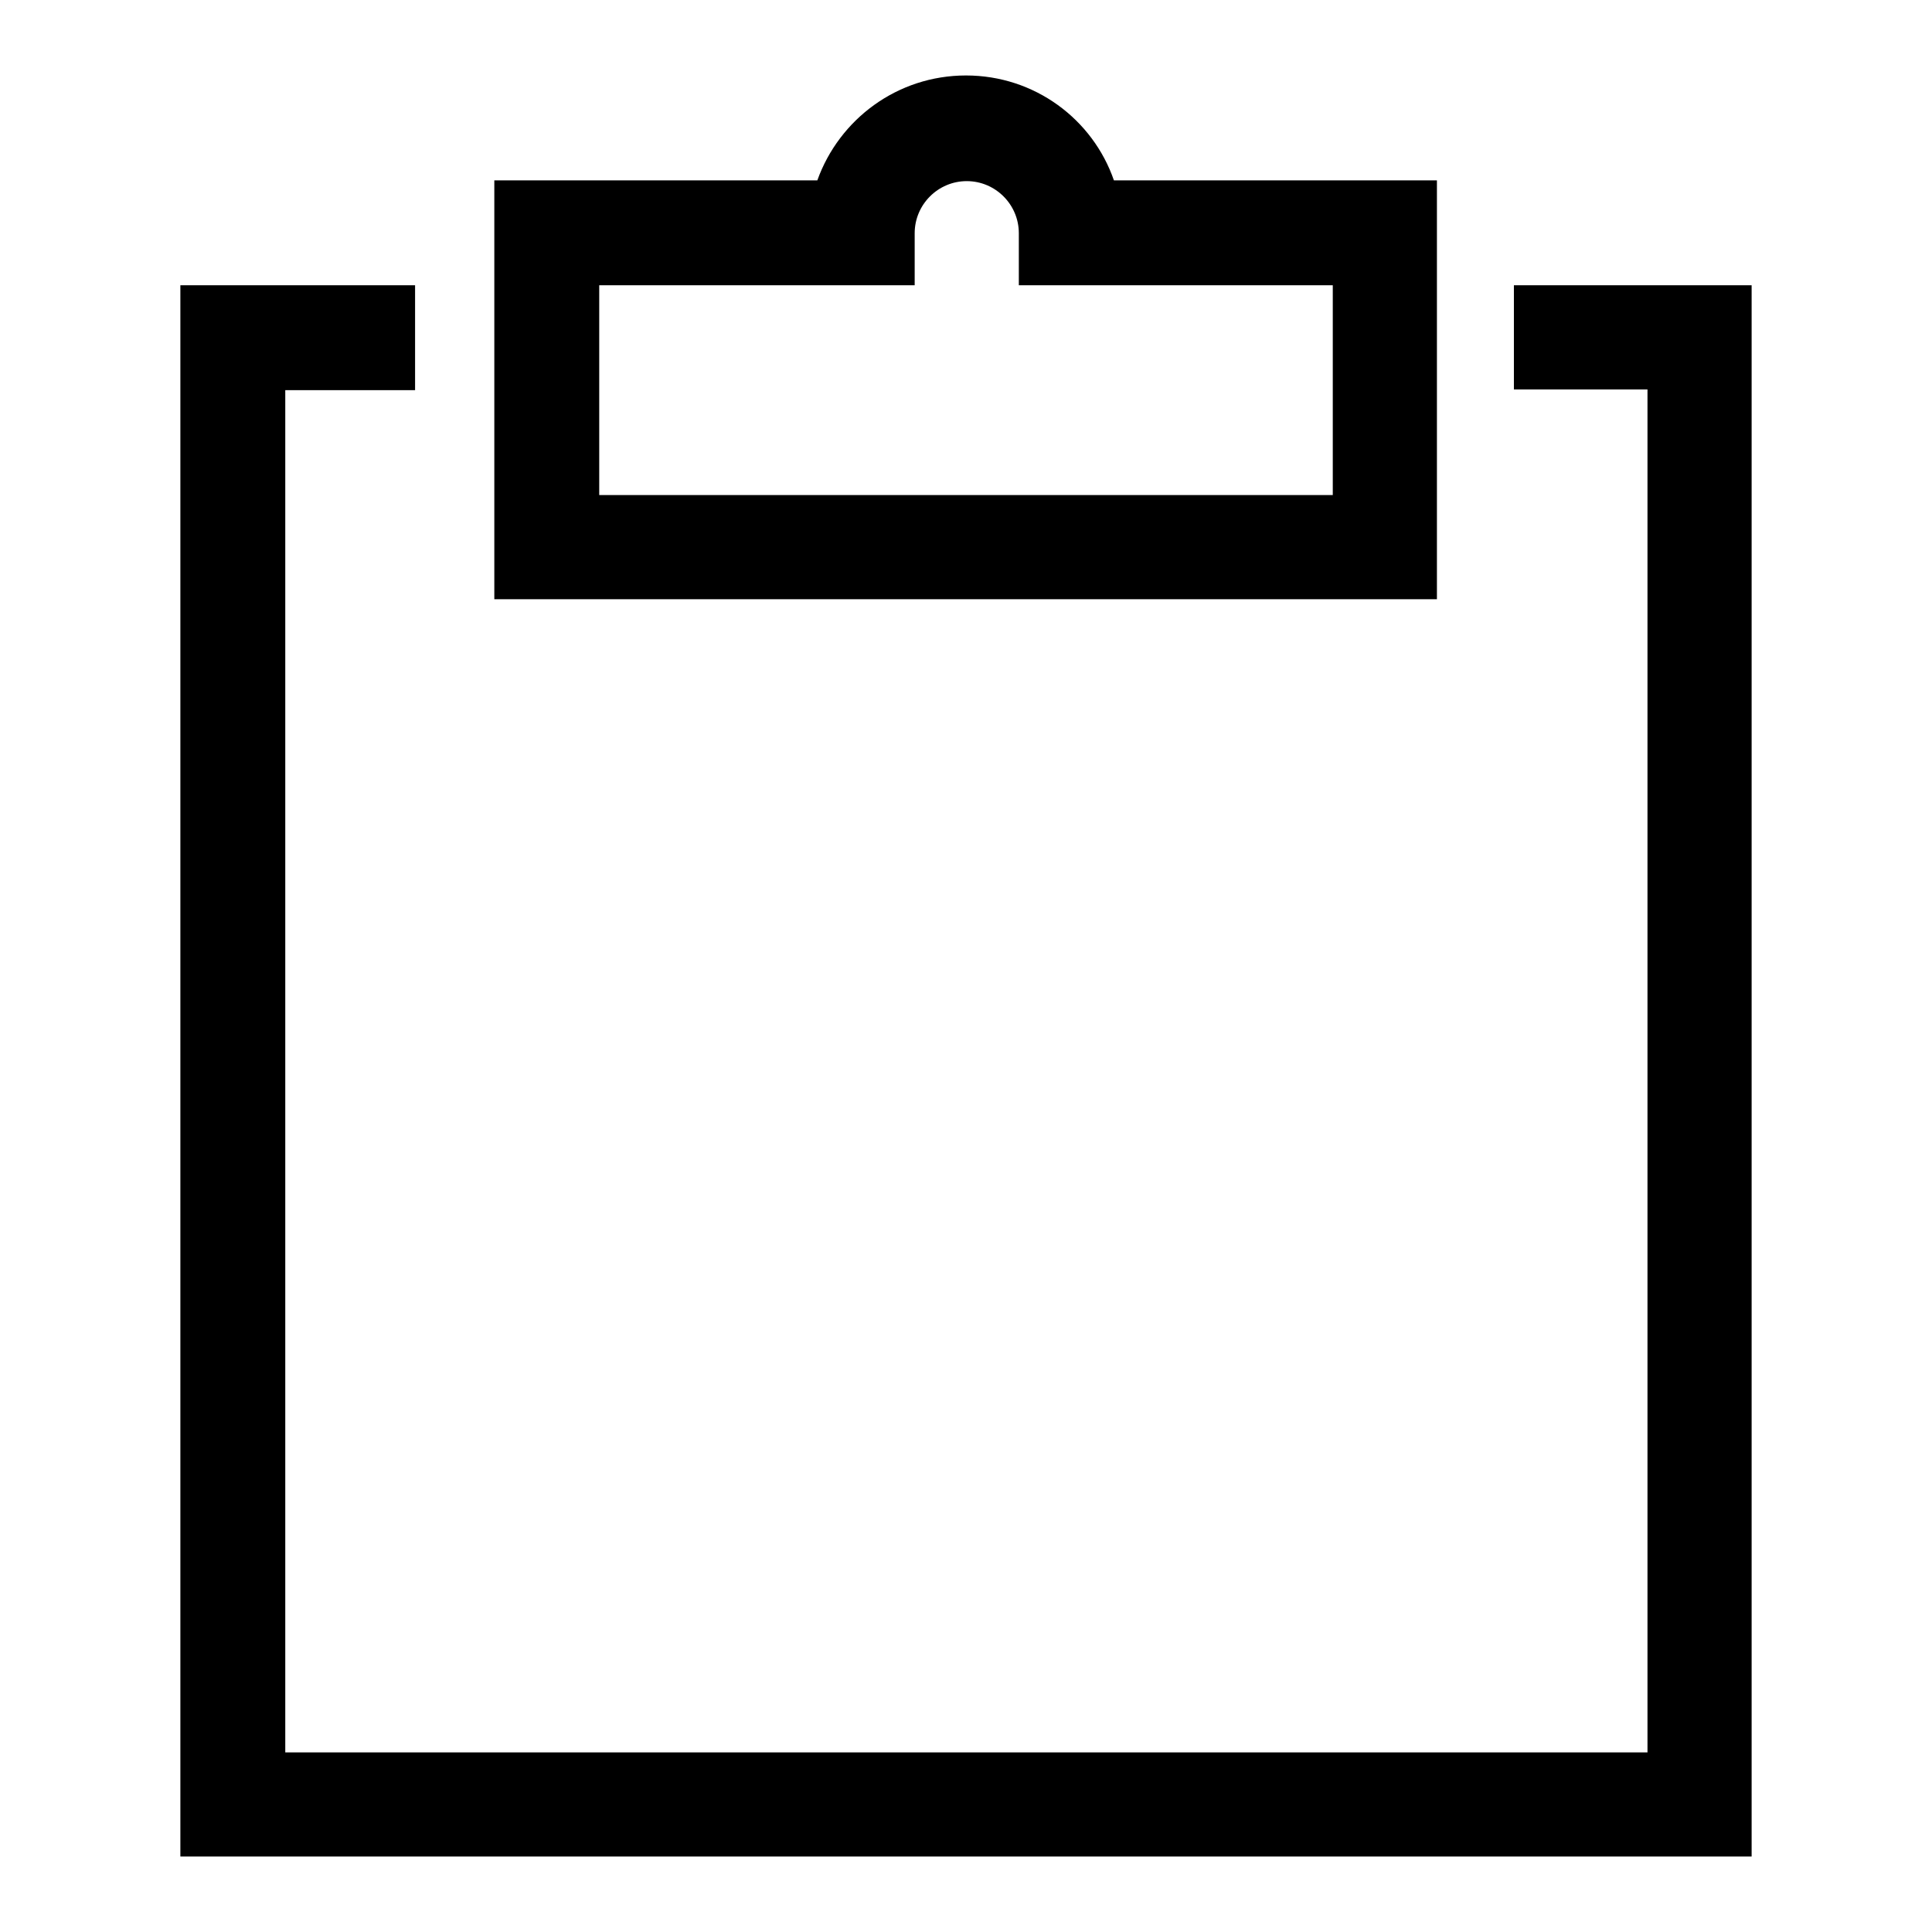
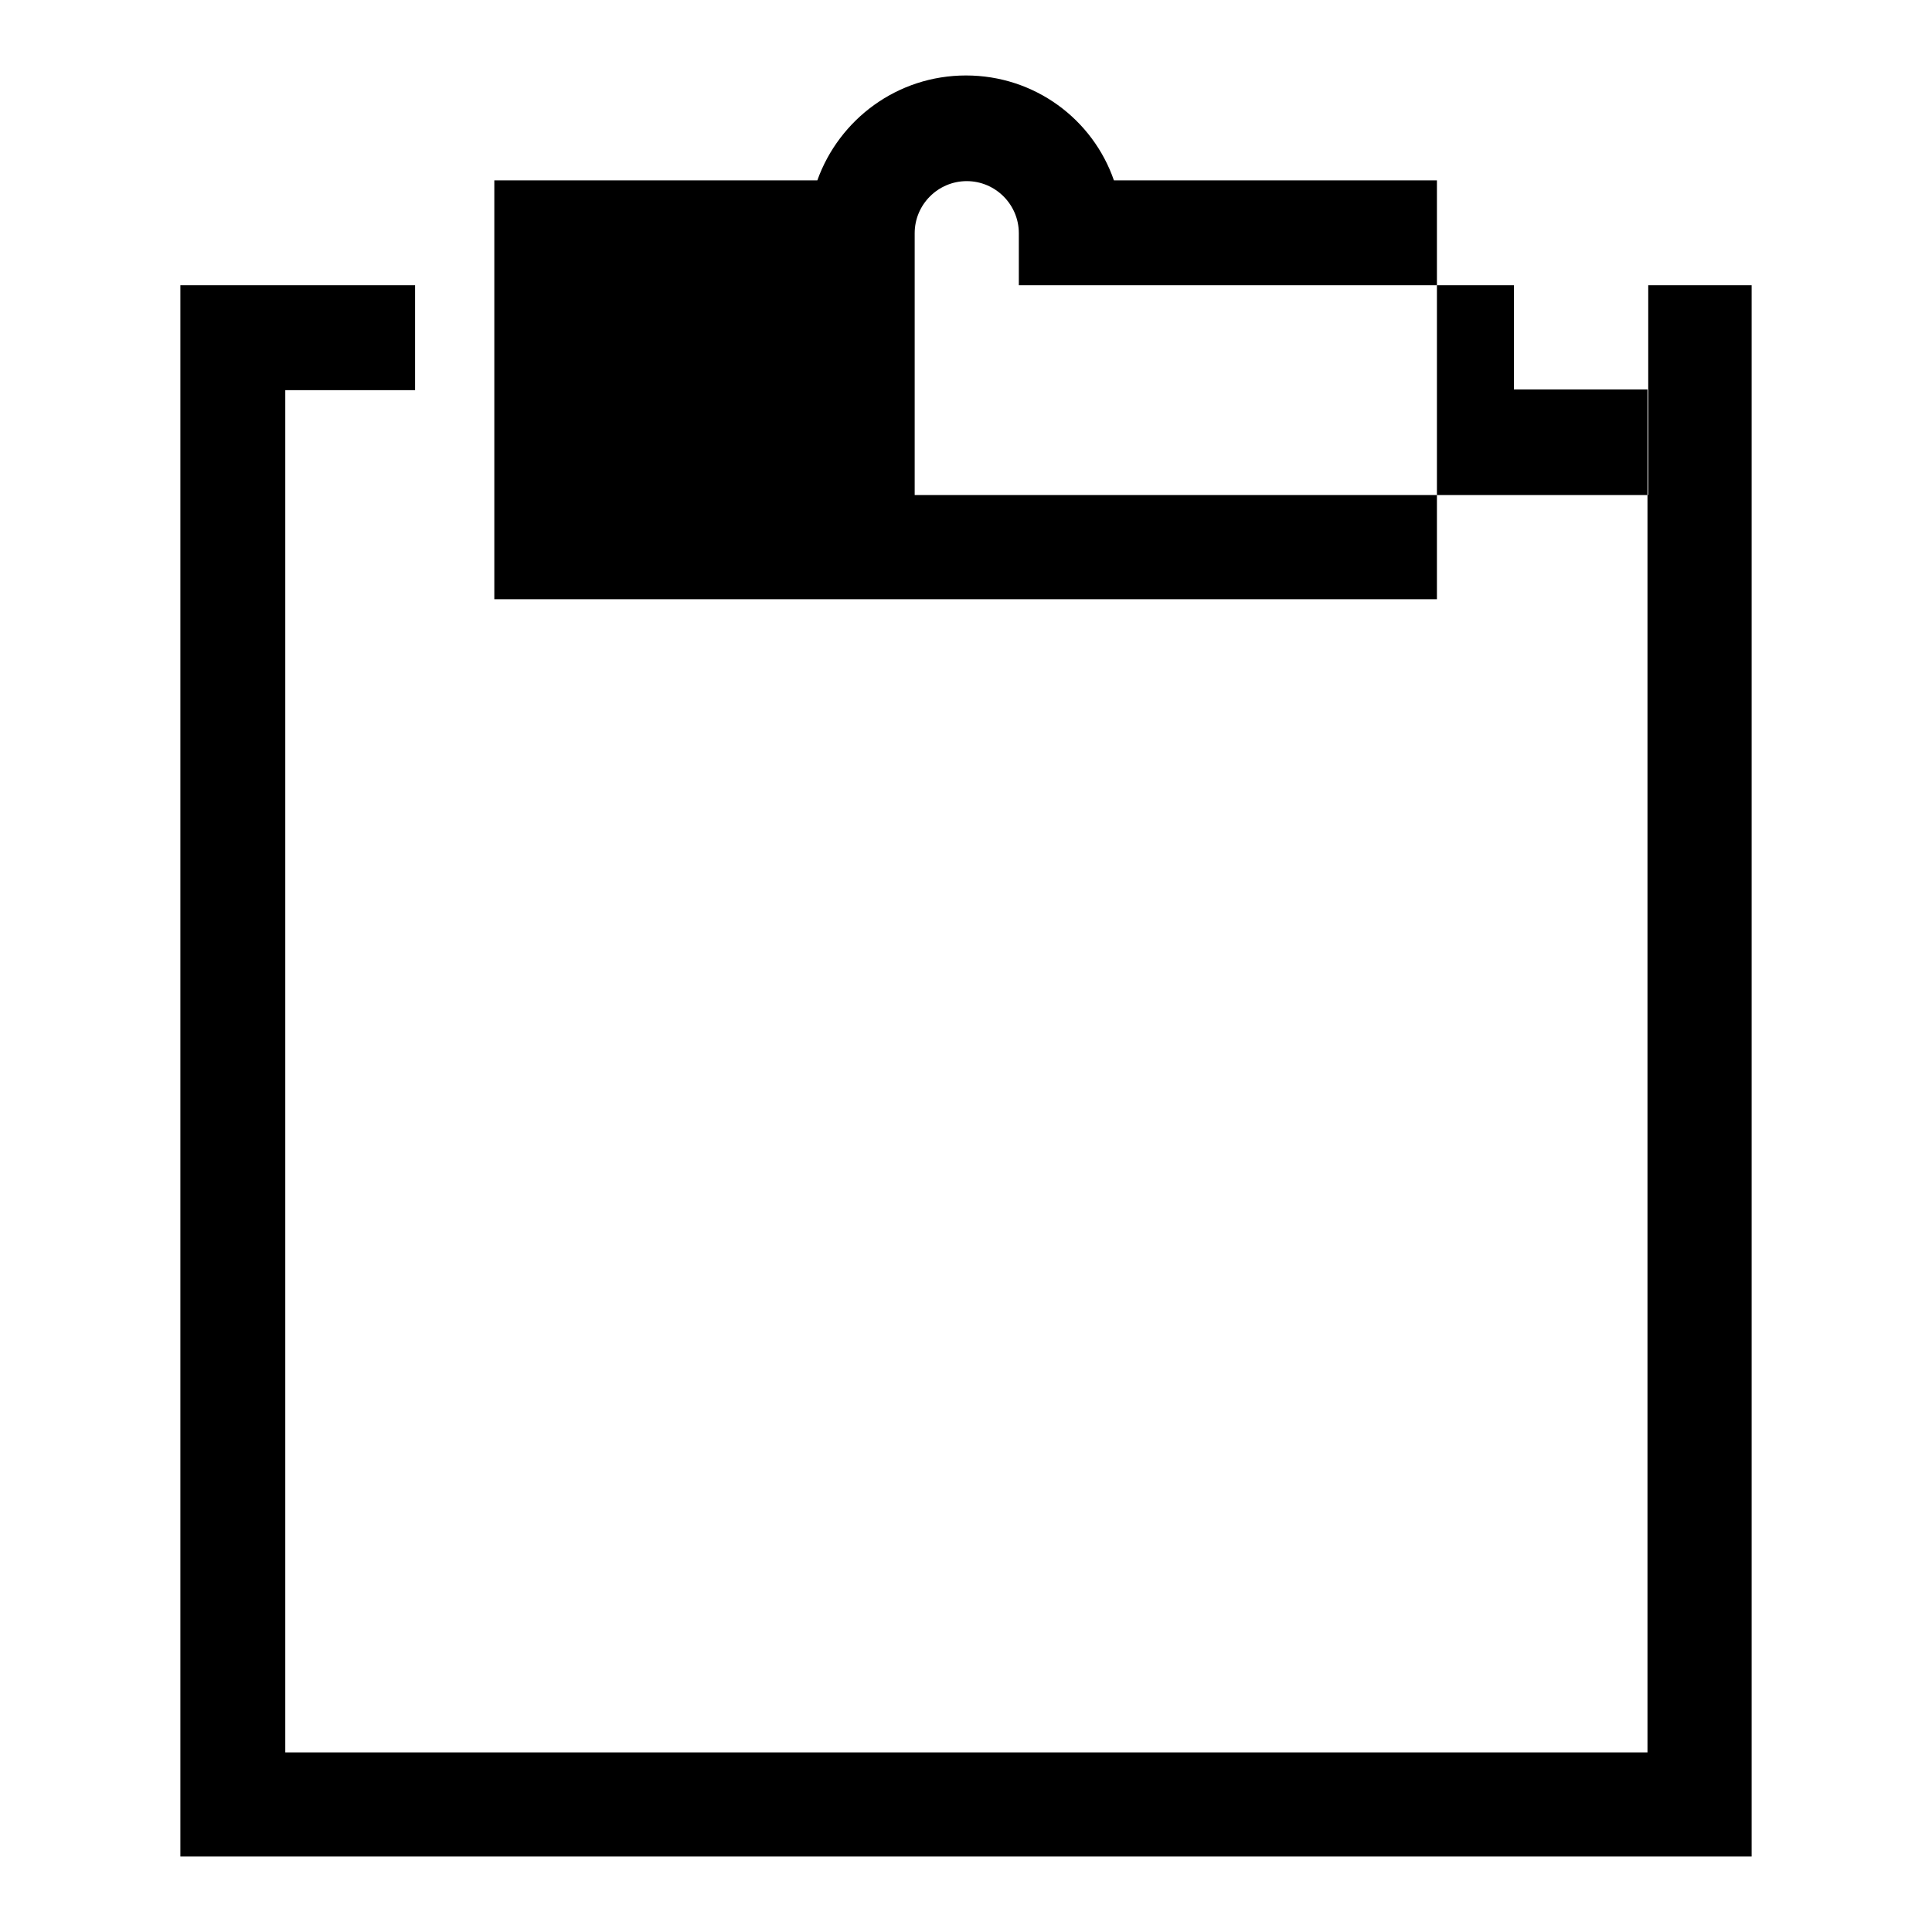
<svg xmlns="http://www.w3.org/2000/svg" version="1.1" x="0px" y="0px" viewBox="0 0 256 256" enable-background="new 0 0 256 256" xml:space="preserve">
  <g>
-     <path fill="#000000" d="M232.1,37.8V246H23.9V37.8H55v13.9H37.8v180.5h180.5V51.6h-17.7V37.8H232.1z M190.5,79.4H65.5V23.9h42.8 C111.2,15.8,118.9,10,128,10s16.8,5.8,19.6,13.9h42.8V79.4L190.5,79.4z M176.6,37.8h-41.6v-6.9c0-3.8-3.1-6.9-6.9-6.9 s-6.9,3.1-6.9,6.9v6.9H79.4v27.8h97.2V37.8L176.6,37.8z" />
+     <path fill="#000000" d="M232.1,37.8V246H23.9V37.8H55v13.9H37.8v180.5h180.5V51.6h-17.7V37.8H232.1z M190.5,79.4H65.5V23.9h42.8 C111.2,15.8,118.9,10,128,10s16.8,5.8,19.6,13.9h42.8V79.4L190.5,79.4z M176.6,37.8h-41.6v-6.9c0-3.8-3.1-6.9-6.9-6.9 s-6.9,3.1-6.9,6.9v6.9v27.8h97.2V37.8L176.6,37.8z" />
  </g>
</svg>